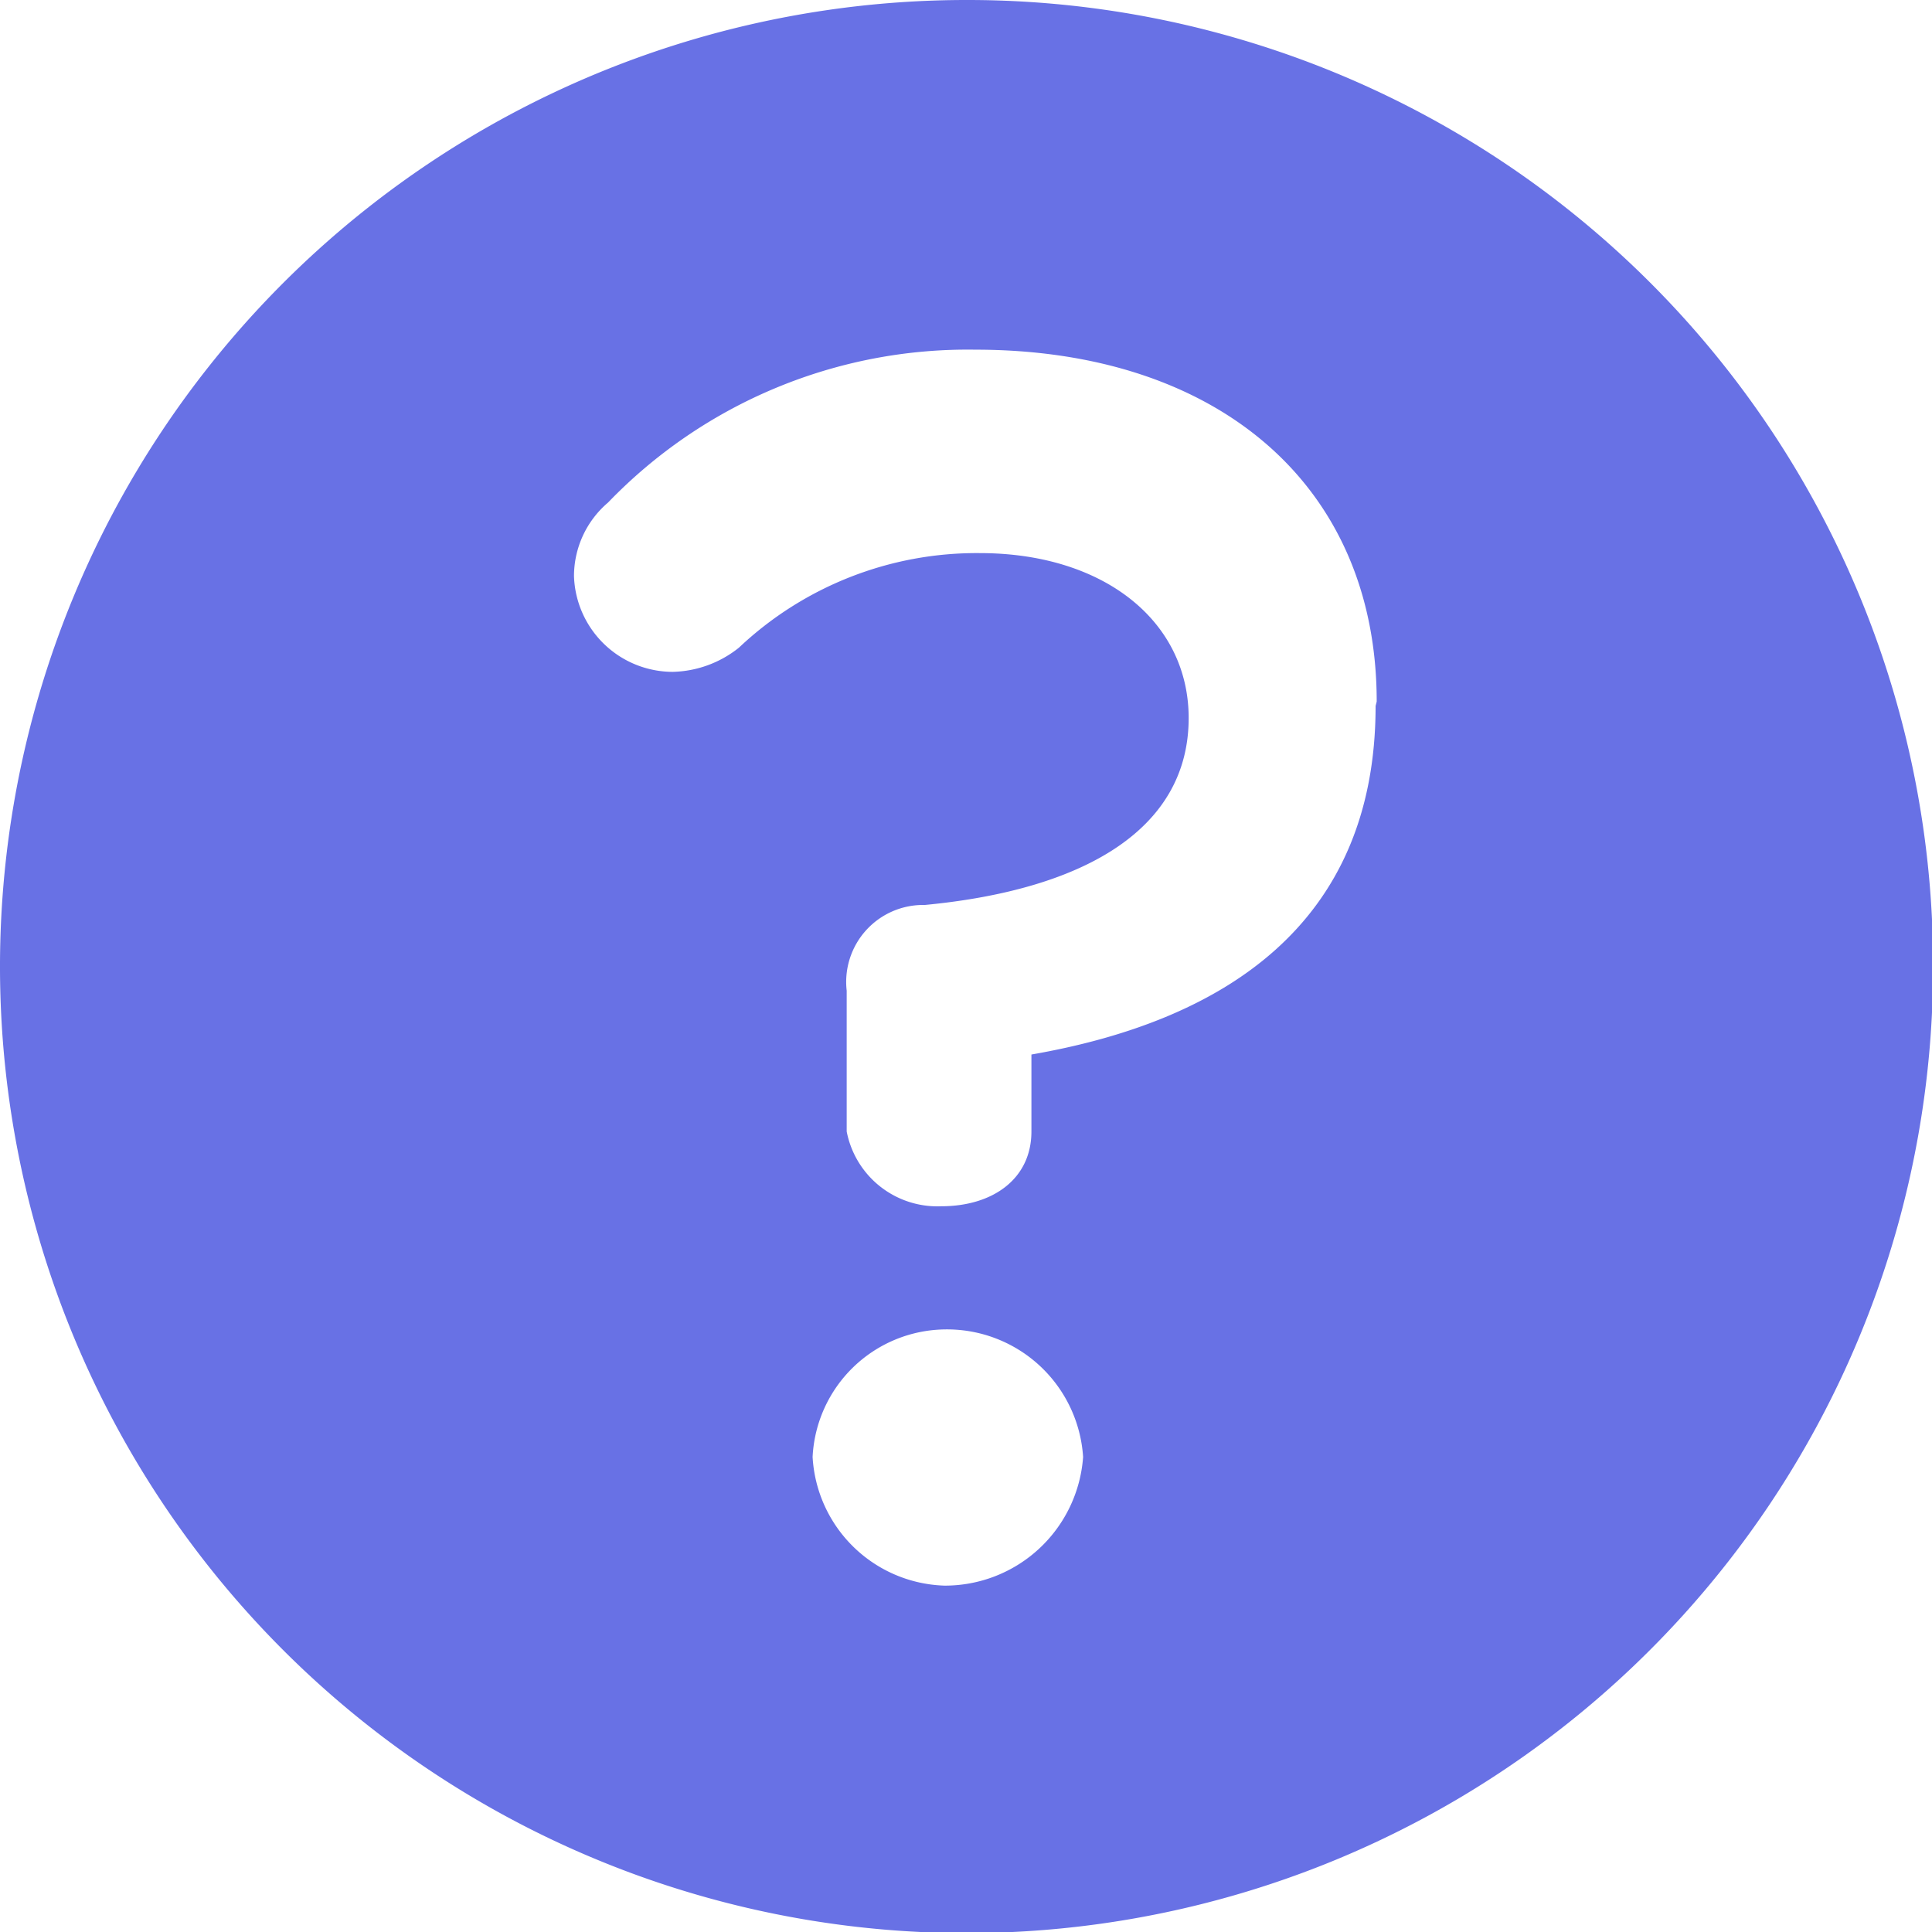
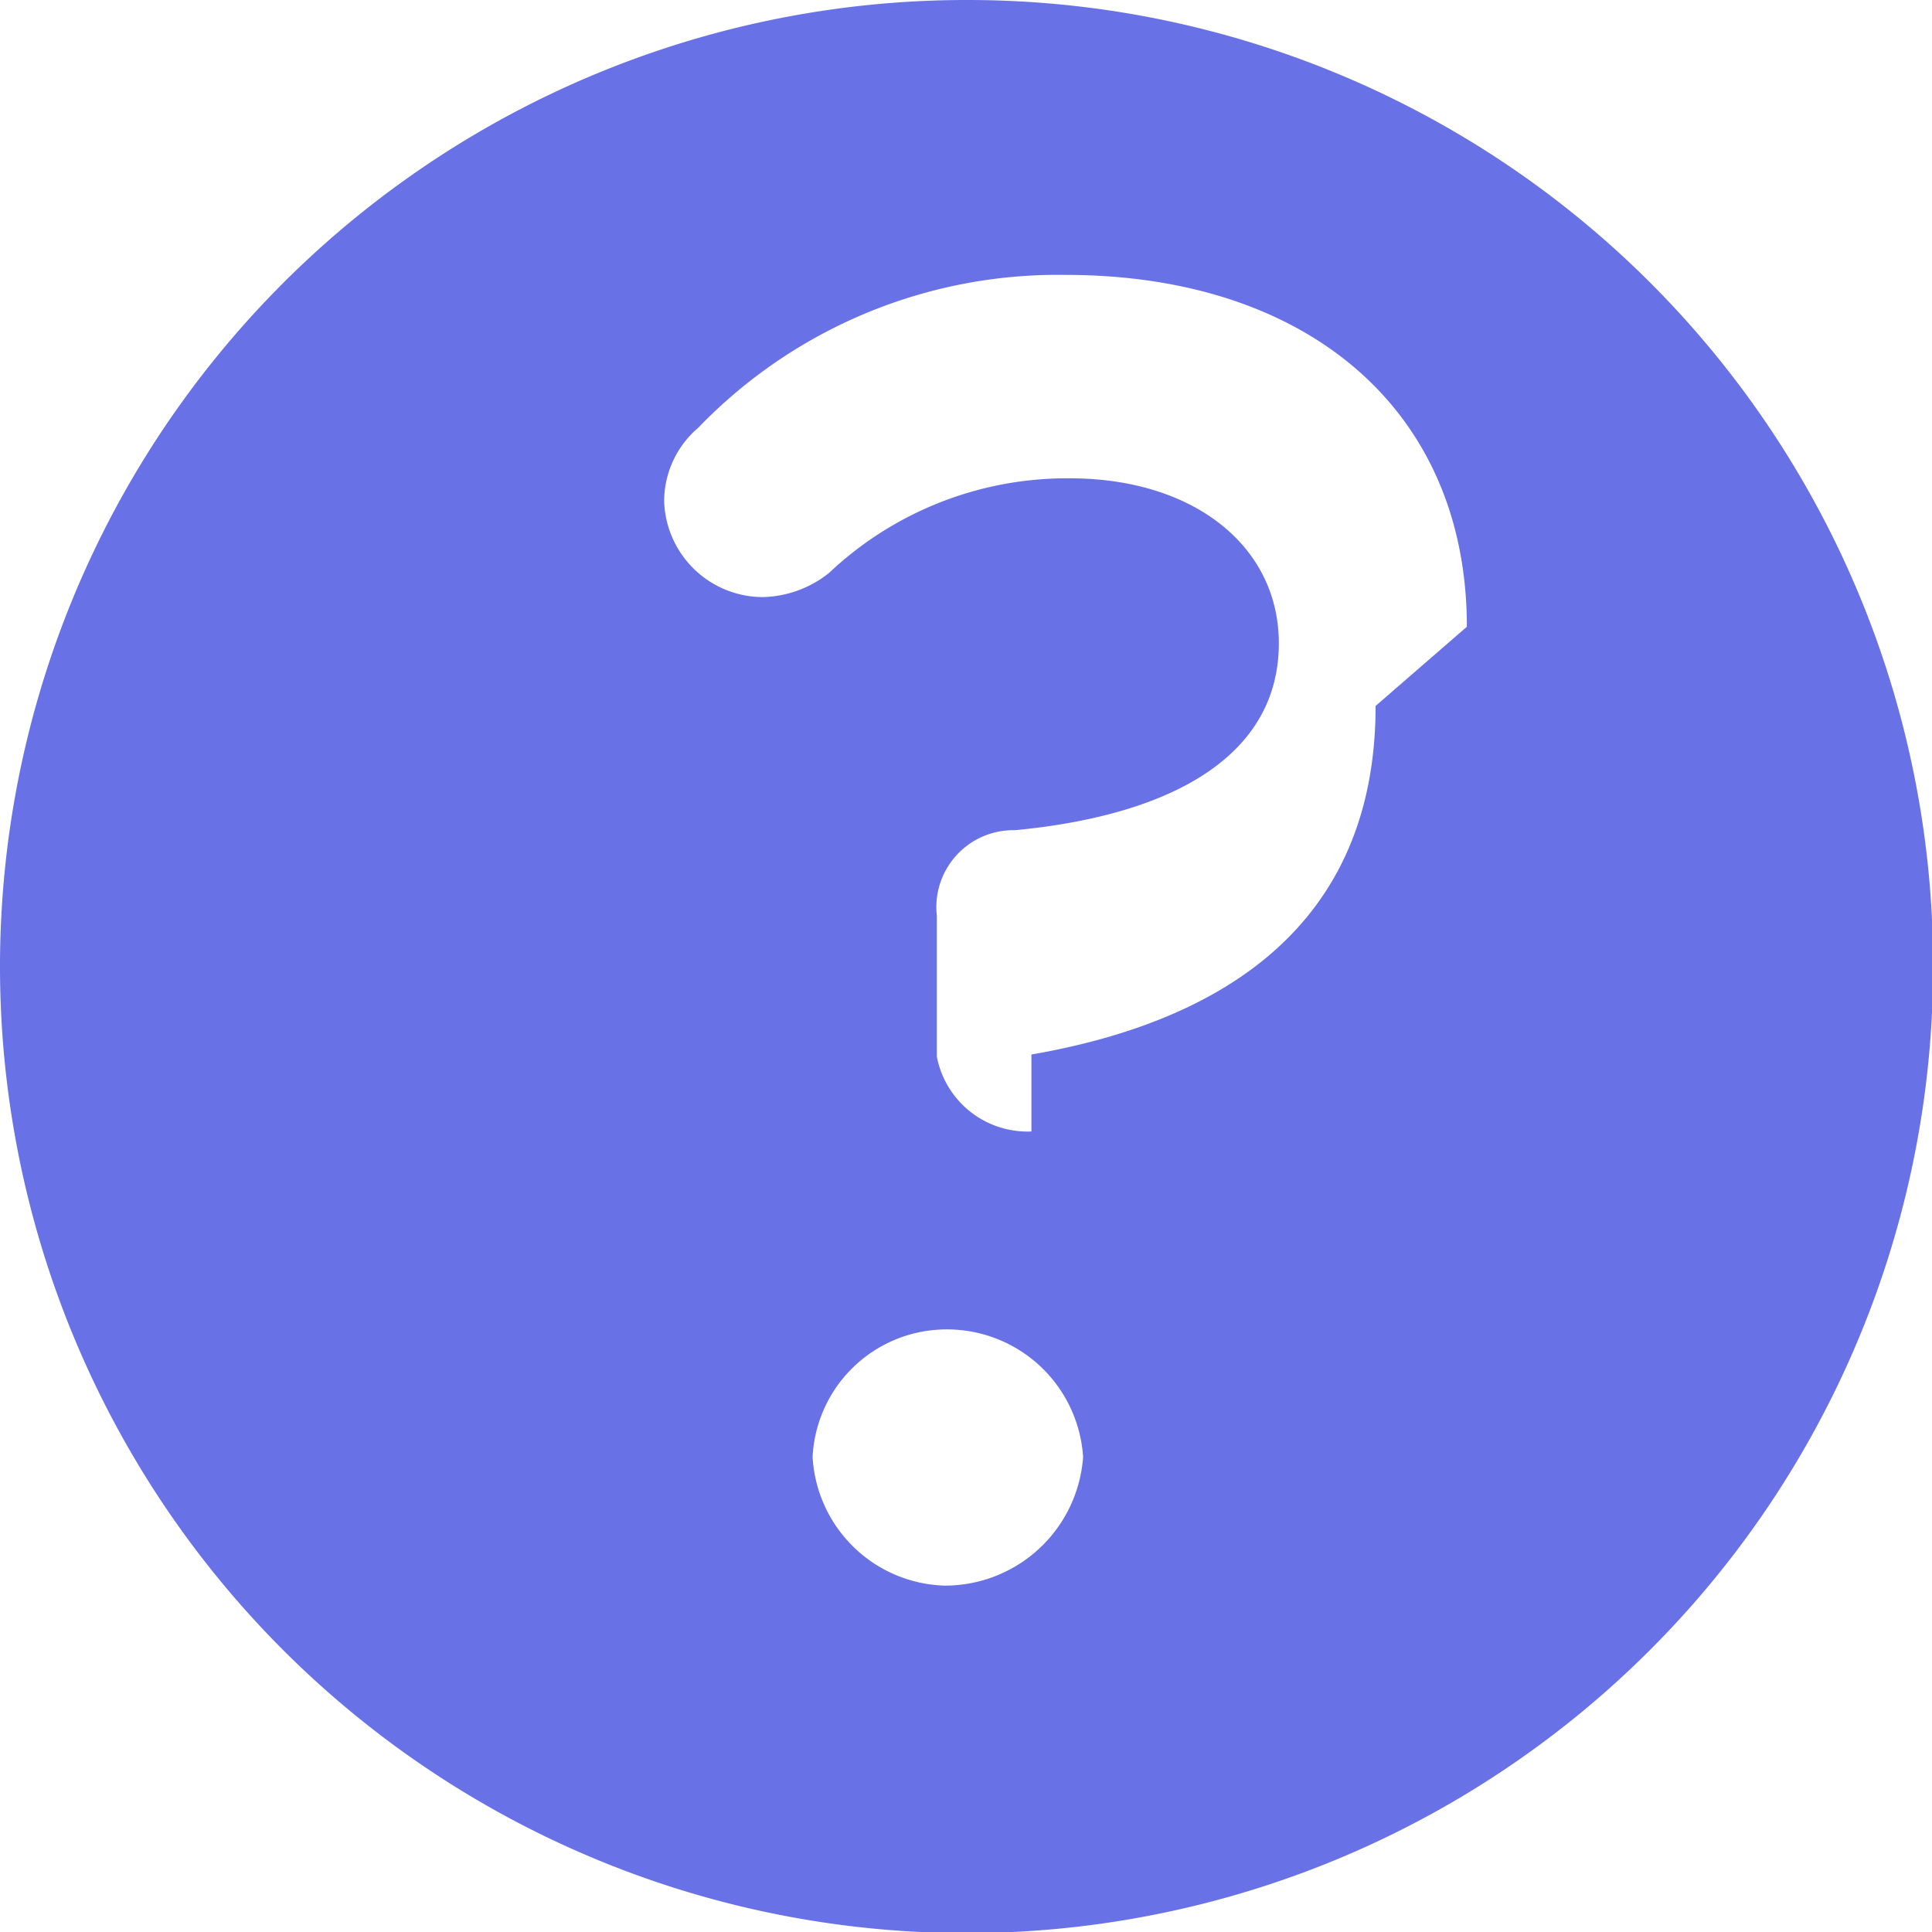
<svg xmlns="http://www.w3.org/2000/svg" viewBox="0 0 17.57 17.57">
-   <path d="M8.8 0a8.79 8.79 0 1 0 8.78 8.79A8.78 8.78 0 0 0 8.79 0zm1.05 13.25a1.26 1.26 0 0 1-1.26 1.17 1.24 1.24 0 0 1-1.2-1.17 1.22 1.22 0 0 1 1.2-1.16 1.24 1.24 0 0 1 1.26 1.16zm2.66-6.83c0 2-1.4 2.87-3.13 3.17v.7c0 .43-.35.68-.82.68a.84.84 0 0 1-.86-.68v-1.28a.7.7 0 0 1 .71-.78c1.47-.14 2.4-.7 2.4-1.7 0-.88-.77-1.5-1.9-1.5a3.15 3.15 0 0 0-2.19.86 1 1 0 0 1-.6.22.9.9 0 0 1-.9-.87.88.88 0 0 1 .31-.67 4.54 4.54 0 0 1 3.34-1.39c2.2 0 3.65 1.23 3.65 3.2z" fill="#6871e5" />
+   <path d="M8.8 0a8.79 8.79 0 1 0 8.78 8.79A8.78 8.78 0 0 0 8.79 0zm1.05 13.25a1.26 1.26 0 0 1-1.26 1.17 1.24 1.24 0 0 1-1.2-1.17 1.22 1.22 0 0 1 1.2-1.16 1.24 1.24 0 0 1 1.26 1.16zm2.66-6.83c0 2-1.4 2.87-3.13 3.17v.7a.84.84 0 0 1-.86-.68v-1.28a.7.7 0 0 1 .71-.78c1.47-.14 2.4-.7 2.4-1.7 0-.88-.77-1.5-1.9-1.5a3.15 3.15 0 0 0-2.19.86 1 1 0 0 1-.6.22.9.9 0 0 1-.9-.87.88.88 0 0 1 .31-.67 4.54 4.54 0 0 1 3.34-1.39c2.2 0 3.65 1.23 3.65 3.2z" fill="#6871e5" />
</svg>